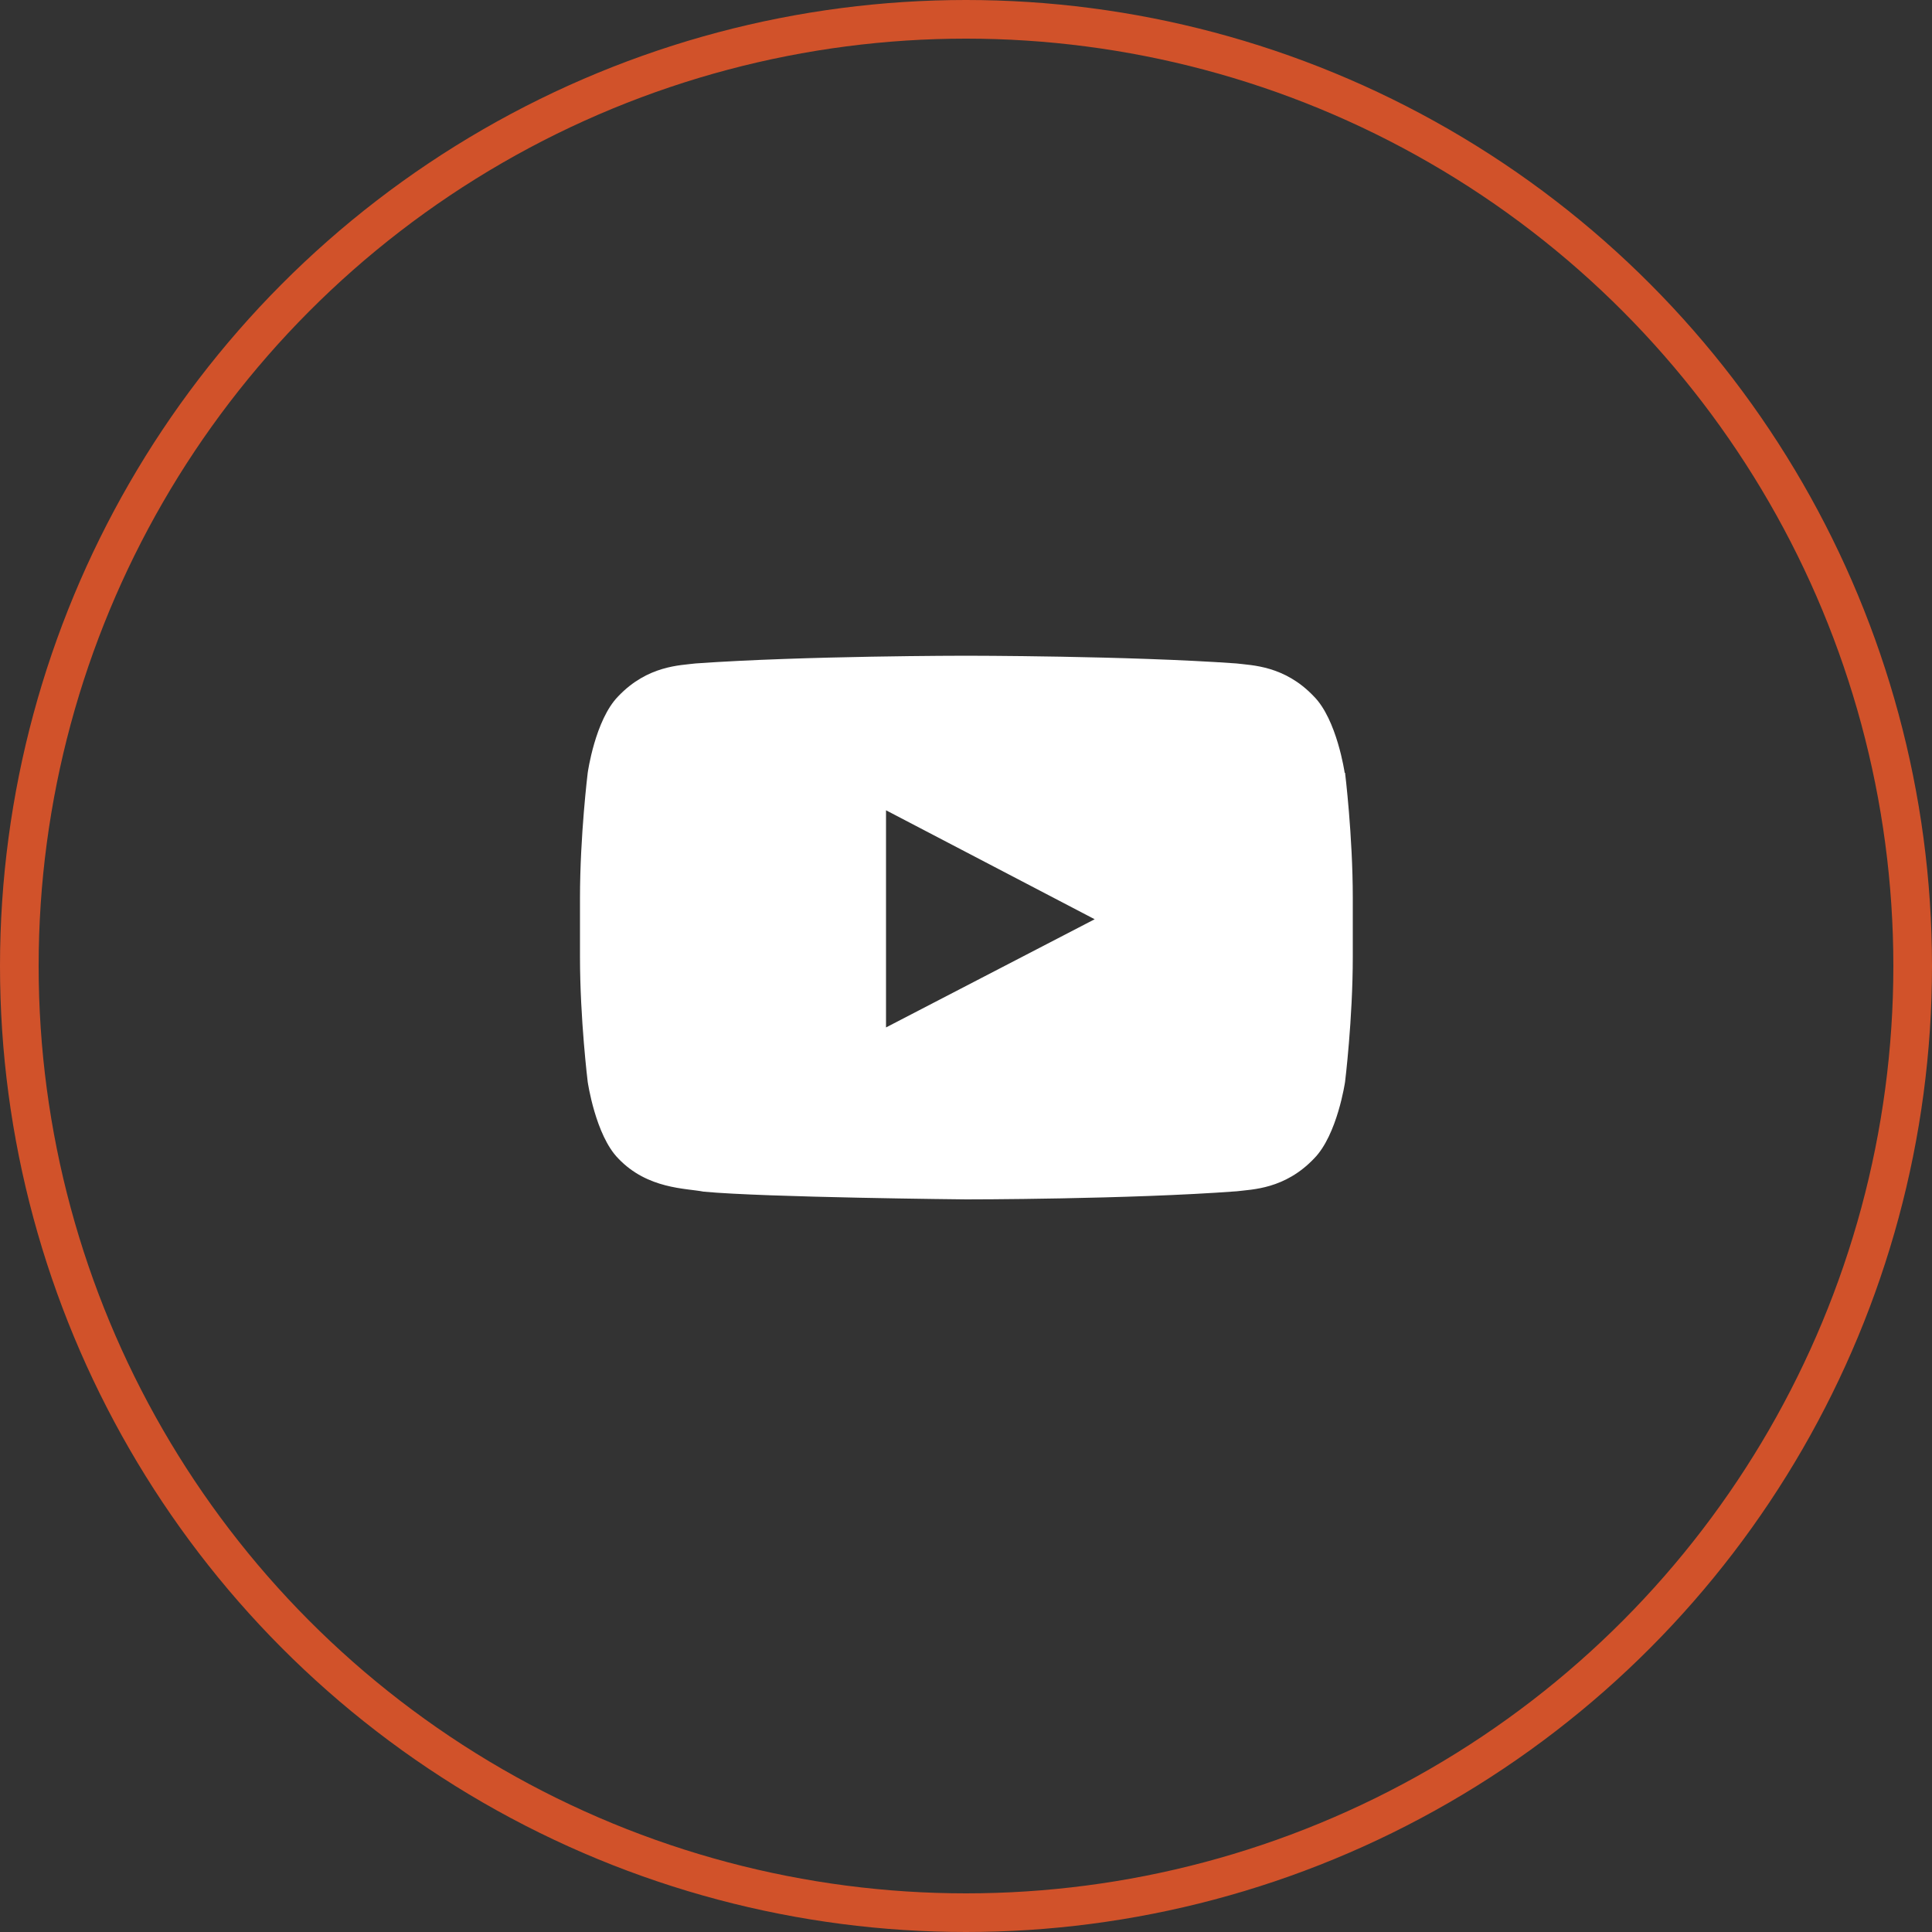
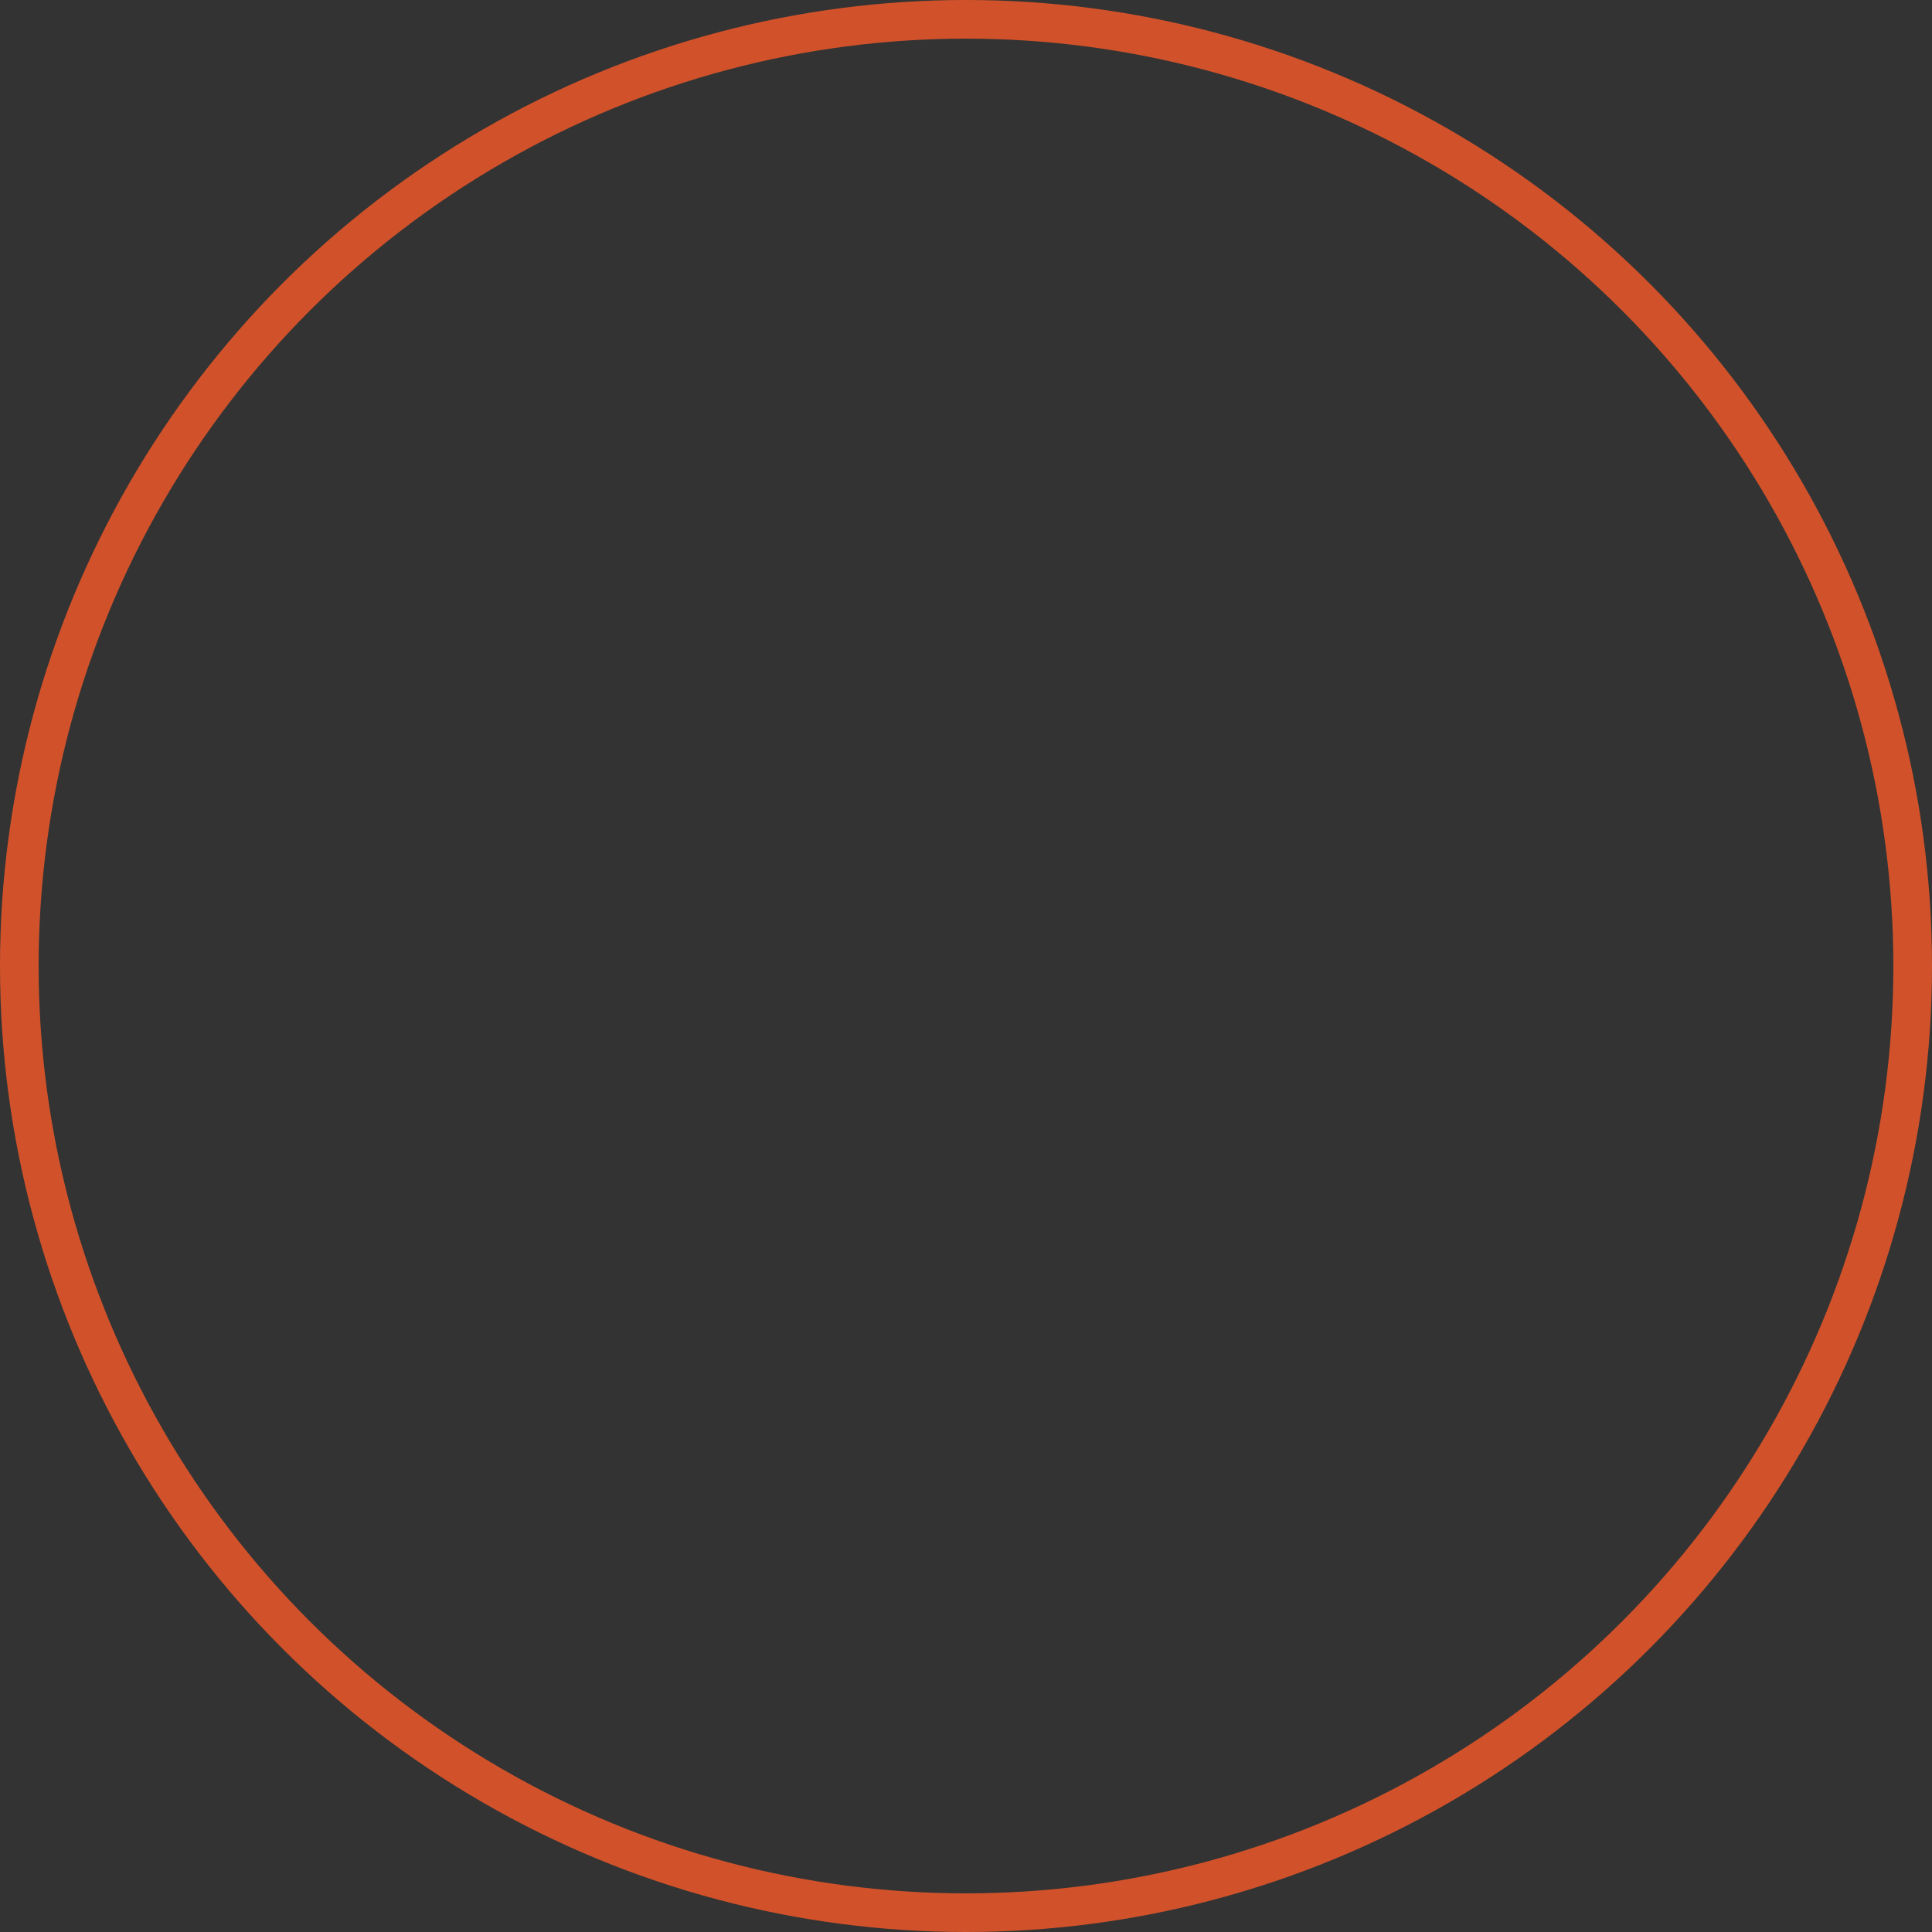
<svg xmlns="http://www.w3.org/2000/svg" id="Layer_2" data-name="Layer 2" viewBox="0 0 50 50">
  <rect x="0" y="0" width="50" height="50" fill="#333333" stroke="none" />
  <defs>
    <style>
      .cls-1 {
        fill: #fff;
        stroke-width: 0px;
      }

      .cls-2 {
        fill: none;
        stroke: #d1522a;
      }
    </style>
  </defs>
  <g id="Layer_1-2" data-name="Layer 1">
    <g>
      <circle class="cls-2" cx="25" cy="25" r="24.5" />
-       <path class="cls-1" d="m34.8,20s-.2-1.38-.8-1.98c-.76-.8-1.61-.8-2-.85-2.8-.2-7-.2-7-.2h0s-4.2,0-7,.2c-.39.05-1.24.05-2,.85-.6.61-.79,1.98-.79,1.98,0,0-.2,1.62-.2,3.24v1.52c0,1.62.2,3.24.2,3.24,0,0,.2,1.38.79,1.98.76.8,1.76.77,2.21.86,1.6.15,6.8.2,6.8.2,0,0,4.2,0,7-.21.39-.05,1.24-.05,2-.85.6-.61.8-1.98.8-1.98,0,0,.2-1.62.2-3.24v-1.52c0-1.62-.2-3.24-.2-3.24Zm-11.87,6.59v-5.62l5.4,2.82-5.4,2.8Z" />
    </g>
  </g>
</svg>